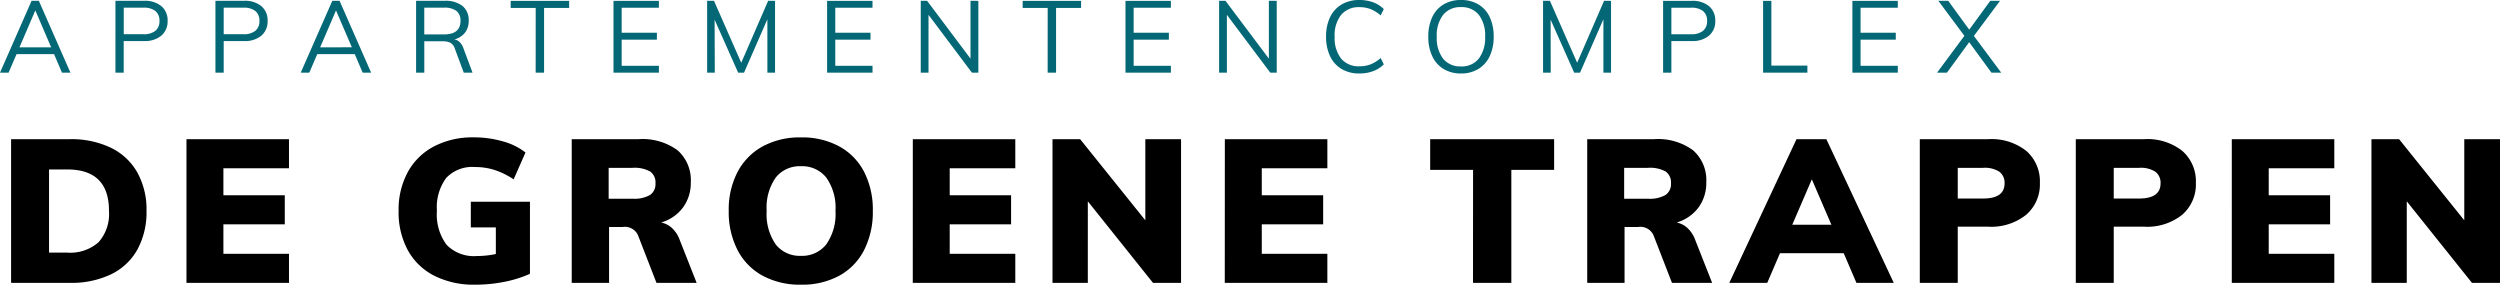
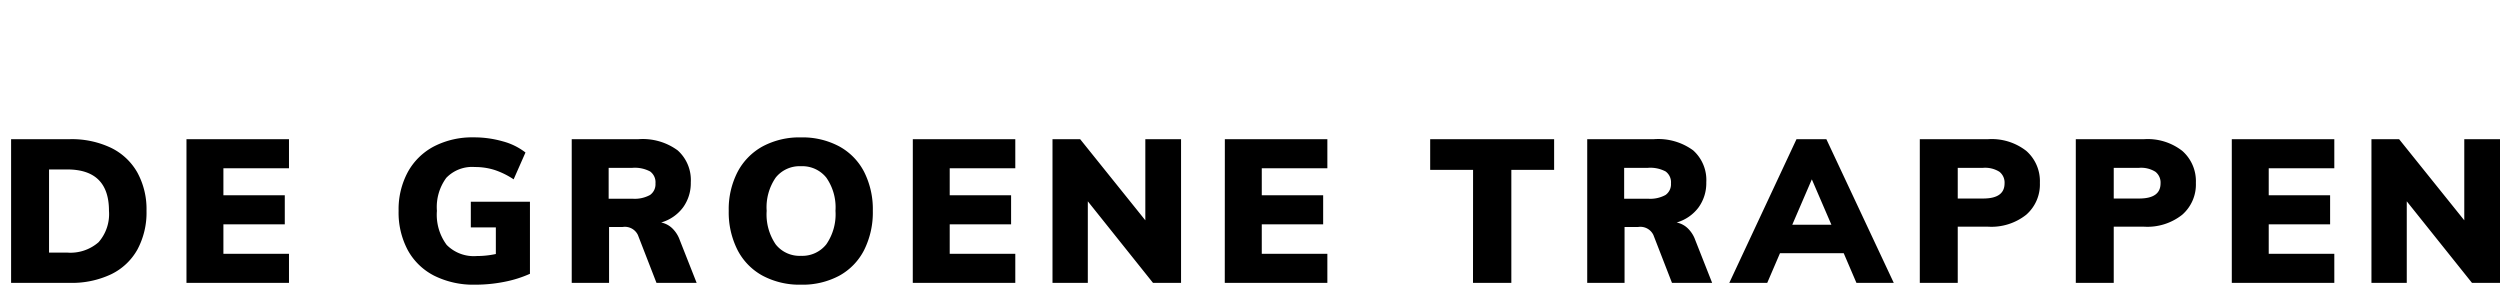
<svg xmlns="http://www.w3.org/2000/svg" width="297.312" height="33.856" viewBox="0 0 297.312 33.856">
-   <path d="M6.648-2.2H2.184L1.236,0H.216L3.972-8.544h.864L8.592,0H7.584ZM6.3-3.012,4.416-7.4,2.532-3.012Zm7.644-5.532h3.408a3.053,3.053,0,0,1,2.058.636,2.191,2.191,0,0,1,.738,1.752A2.2,2.2,0,0,1,19.4-4.4a3.039,3.039,0,0,1-2.052.642H14.928V0h-.984Zm3.324,3.972A2.157,2.157,0,0,0,18.7-4.98a1.458,1.458,0,0,0,.48-1.176,1.44,1.44,0,0,0-.48-1.17,2.179,2.179,0,0,0-1.428-.4h-2.34v3.156Zm8.568-3.972h3.408a3.053,3.053,0,0,1,2.058.636,2.191,2.191,0,0,1,.738,1.752A2.2,2.2,0,0,1,31.3-4.4a3.039,3.039,0,0,1-2.052.642H26.82V0h-.984ZM29.16-4.572a2.157,2.157,0,0,0,1.428-.408,1.458,1.458,0,0,0,.48-1.176,1.44,1.44,0,0,0-.48-1.17,2.179,2.179,0,0,0-1.428-.4H26.82v3.156ZM42.408-2.2H37.944L37,0h-1.02l3.756-8.544H40.6L44.352,0H43.344Zm-.348-.816L40.176-7.4,38.292-3.012ZM56.412,0H55.368L54.312-2.844a1.223,1.223,0,0,0-.534-.708,2.109,2.109,0,0,0-.966-.18H50.676V0H49.7V-8.544h3.4a3.237,3.237,0,0,1,2.118.612,2.161,2.161,0,0,1,.738,1.764,2.245,2.245,0,0,1-.438,1.41,2.369,2.369,0,0,1-1.266.81,1.15,1.15,0,0,1,.636.318,2,2,0,0,1,.444.738Zm-3.4-4.548q1.968,0,1.968-1.608a1.433,1.433,0,0,0-.48-1.182,2.339,2.339,0,0,0-1.488-.39h-2.34v3.18ZM63.924-7.7H60.948v-.84H67.9v.84H64.92V0h-1Zm9.252-.84h5.4v.816H74.148v2.976h4.188v.828H74.148V-.816h4.428V0h-5.4Zm19.212,0V0h-.912V-6.348L88.7,0h-.7l-2.8-6.3L85.224,0h-.912V-8.544h.816l3.24,7.368,3.2-7.368Zm6.192,0h5.4v.816H99.552v2.976h4.188v.828H99.552V-.816h4.428V0h-5.4Zm17.988,0V0H115.8l-5.16-6.876V0h-.924V-8.544h.756l5.16,6.876V-8.544Zm8.244.84h-2.976v-.84h6.948v.84h-2.976V0h-1Zm9.252-.84h5.4v.816h-4.428v2.976h4.188v.828h-4.188V-.816h4.428V0h-5.4Zm17.988,0V0h-.768l-5.16-6.876V0H145.2V-8.544h.756l5.16,6.876V-8.544ZM161.88.1a4.065,4.065,0,0,1-2.106-.528A3.474,3.474,0,0,1,158.4-1.95a5.3,5.3,0,0,1-.48-2.334,5.219,5.219,0,0,1,.48-2.322,3.487,3.487,0,0,1,1.374-1.506,4.065,4.065,0,0,1,2.106-.528,4.7,4.7,0,0,1,1.626.27,3.468,3.468,0,0,1,1.278.81l-.372.756a4.156,4.156,0,0,0-1.206-.756,3.639,3.639,0,0,0-1.314-.228,2.7,2.7,0,0,0-2.178.912,3.894,3.894,0,0,0-.774,2.592,3.96,3.96,0,0,0,.768,2.61,2.688,2.688,0,0,0,2.184.918,3.639,3.639,0,0,0,1.314-.228,4.156,4.156,0,0,0,1.206-.756l.372.756a3.468,3.468,0,0,1-1.278.81A4.7,4.7,0,0,1,161.88.1Zm12.084,0A3.922,3.922,0,0,1,171.9-.432a3.472,3.472,0,0,1-1.35-1.518,5.324,5.324,0,0,1-.474-2.322,5.372,5.372,0,0,1,.468-2.328,3.441,3.441,0,0,1,1.344-1.512,3.945,3.945,0,0,1,2.076-.528,3.945,3.945,0,0,1,2.076.528A3.441,3.441,0,0,1,177.384-6.6a5.342,5.342,0,0,1,.468,2.316,5.314,5.314,0,0,1-.474,2.328,3.516,3.516,0,0,1-1.35,1.518A3.887,3.887,0,0,1,173.964.1Zm0-.84a2.577,2.577,0,0,0,2.112-.924,4.029,4.029,0,0,0,.756-2.616,4,4,0,0,0-.75-2.6,2.588,2.588,0,0,0-2.118-.912,2.6,2.6,0,0,0-2.124.918,3.983,3.983,0,0,0-.756,2.6,4.029,4.029,0,0,0,.756,2.616A2.591,2.591,0,0,0,173.964-.744Zm17.844-7.8V0H190.9V-6.348L188.124,0h-.7l-2.8-6.3.012,6.3h-.912V-8.544h.816l3.24,7.368,3.2-7.368Zm6.192,0h3.408a3.053,3.053,0,0,1,2.058.636,2.191,2.191,0,0,1,.738,1.752A2.2,2.2,0,0,1,203.46-4.4a3.039,3.039,0,0,1-2.052.642h-2.424V0H198Zm3.324,3.972a2.157,2.157,0,0,0,1.428-.408,1.458,1.458,0,0,0,.48-1.176,1.44,1.44,0,0,0-.48-1.17,2.179,2.179,0,0,0-1.428-.4h-2.34v3.156Zm8.568-3.972h.984v7.7h4.284V0h-5.268Zm10.62,0h5.4v.816h-4.428v2.976h4.188v.828h-4.188V-.816h4.428V0h-5.4ZM238.212,0h-1.164L234.4-3.624,231.756,0H230.58l3.252-4.38-3.1-4.164h1.176l2.5,3.432,2.5-3.432h1.164L234.96-4.368Z" transform="translate(-0.216 8.64)" fill="#046776" />
  <path d="M1.536-17.088H8.52a10.862,10.862,0,0,1,4.884,1.02,7.219,7.219,0,0,1,3.144,2.94,9.074,9.074,0,0,1,1.092,4.56,9.275,9.275,0,0,1-1.08,4.6A7.128,7.128,0,0,1,13.428-1.02,10.92,10.92,0,0,1,8.52,0H1.536ZM8.208-3.6A5.072,5.072,0,0,0,11.94-4.836a5.072,5.072,0,0,0,1.236-3.732q0-4.92-4.968-4.92H6.048V-3.6ZM22.392-17.088H34.584v3.456h-7.8v3.216h7.3V-6.96h-7.3v3.5h7.8V0H22.392ZM63.24-9.648V-1.08a13.862,13.862,0,0,1-3.06.96,17.763,17.763,0,0,1-3.468.336A10.438,10.438,0,0,1,51.876-.84,7.412,7.412,0,0,1,48.72-3.876a9.486,9.486,0,0,1-1.1-4.692,9.332,9.332,0,0,1,1.1-4.62,7.537,7.537,0,0,1,3.12-3.048,9.9,9.9,0,0,1,4.7-1.068,12.4,12.4,0,0,1,3.492.48,7.542,7.542,0,0,1,2.676,1.32L61.3-12.312a9.42,9.42,0,0,0-2.268-1.116,7.664,7.664,0,0,0-2.34-.348,4.26,4.26,0,0,0-3.4,1.284,5.861,5.861,0,0,0-1.116,3.924A6,6,0,0,0,53.34-4.512a4.539,4.539,0,0,0,3.588,1.32,10.813,10.813,0,0,0,2.256-.24V-6.6H56.208V-9.648ZM83.064,0H78.288L76.08-5.688a1.712,1.712,0,0,0-1.8-.96H72.648V0h-4.44V-17.088h7.944a7.013,7.013,0,0,1,4.656,1.332,4.727,4.727,0,0,1,1.56,3.8,4.914,4.914,0,0,1-.924,2.988,4.961,4.961,0,0,1-2.6,1.788,2.667,2.667,0,0,1,1.3.672,3.616,3.616,0,0,1,.912,1.416ZM75.432-10.008a3.785,3.785,0,0,0,2.088-.444,1.556,1.556,0,0,0,.648-1.38,1.587,1.587,0,0,0-.636-1.416,3.863,3.863,0,0,0-2.1-.432H72.6v3.672ZM95.472.216a9.324,9.324,0,0,1-4.56-1.068,7.254,7.254,0,0,1-2.988-3.06A9.892,9.892,0,0,1,86.88-8.568,9.657,9.657,0,0,1,87.936-13.2a7.382,7.382,0,0,1,2.988-3.036A9.255,9.255,0,0,1,95.472-17.3a9.255,9.255,0,0,1,4.548,1.068,7.232,7.232,0,0,1,2.964,3.036,9.841,9.841,0,0,1,1.032,4.632,9.988,9.988,0,0,1-1.032,4.656,7.2,7.2,0,0,1-2.964,3.06A9.255,9.255,0,0,1,95.472.216Zm0-3.432a3.642,3.642,0,0,0,3.012-1.368,6.271,6.271,0,0,0,1.092-3.984,6.174,6.174,0,0,0-1.092-3.948,3.655,3.655,0,0,0-3.012-1.356,3.634,3.634,0,0,0-3,1.344,6.215,6.215,0,0,0-1.08,3.96,6.312,6.312,0,0,0,1.08,4A3.621,3.621,0,0,0,95.472-3.216Zm13.3-13.872H120.96v3.456h-7.8v3.216h7.3V-6.96h-7.3v3.5h7.8V0H108.768Zm31.9,0V0h-3.336l-7.752-9.7V0h-4.2V-17.088h3.288l7.752,9.648v-9.648Zm5.208,0h12.192v3.456h-7.8v3.216h7.3V-6.96h-7.3v3.5h7.8V0H145.872Zm29.52,3.648H170.3v-3.648H185.04v3.648h-5.088V0h-4.56ZM203.832,0h-4.776l-2.208-5.688a1.712,1.712,0,0,0-1.8-.96h-1.632V0h-4.44V-17.088h7.944a7.013,7.013,0,0,1,4.656,1.332,4.727,4.727,0,0,1,1.56,3.8,4.914,4.914,0,0,1-.924,2.988,4.961,4.961,0,0,1-2.6,1.788,2.667,2.667,0,0,1,1.3.672,3.616,3.616,0,0,1,.912,1.416ZM196.2-10.008a3.785,3.785,0,0,0,2.088-.444,1.556,1.556,0,0,0,.648-1.38,1.587,1.587,0,0,0-.636-1.416,3.863,3.863,0,0,0-2.1-.432h-2.832v3.672Zm23.28,6.48H211.9L210.384,0h-4.512l7.992-17.088h3.552L225.432,0h-4.44Zm-1.464-3.384-2.328-5.4-2.328,5.4Zm10.512-10.176h8.136a6.679,6.679,0,0,1,4.536,1.4,4.792,4.792,0,0,1,1.608,3.8,4.768,4.768,0,0,1-1.632,3.792,6.659,6.659,0,0,1-4.512,1.416H233.04V0h-4.512Zm7.536,7.056q2.544,0,2.544-1.8a1.63,1.63,0,0,0-.612-1.38,3.193,3.193,0,0,0-1.932-.468H233.04v3.648Zm11.016-7.056h8.136a6.679,6.679,0,0,1,4.536,1.4,4.792,4.792,0,0,1,1.608,3.8,4.768,4.768,0,0,1-1.632,3.792,6.659,6.659,0,0,1-4.512,1.416h-3.624V0H247.08Zm7.536,7.056q2.544,0,2.544-1.8a1.63,1.63,0,0,0-.612-1.38,3.193,3.193,0,0,0-1.932-.468h-3.024v3.648Zm11.016-7.056h12.192v3.456h-7.8v3.216h7.3V-6.96h-7.3v3.5h7.8V0H265.632Zm31.9,0V0h-3.336L286.44-9.7V0h-4.2V-17.088h3.288L293.28-7.44v-9.648Z" transform="translate(-0.216 33.64)" />
</svg>